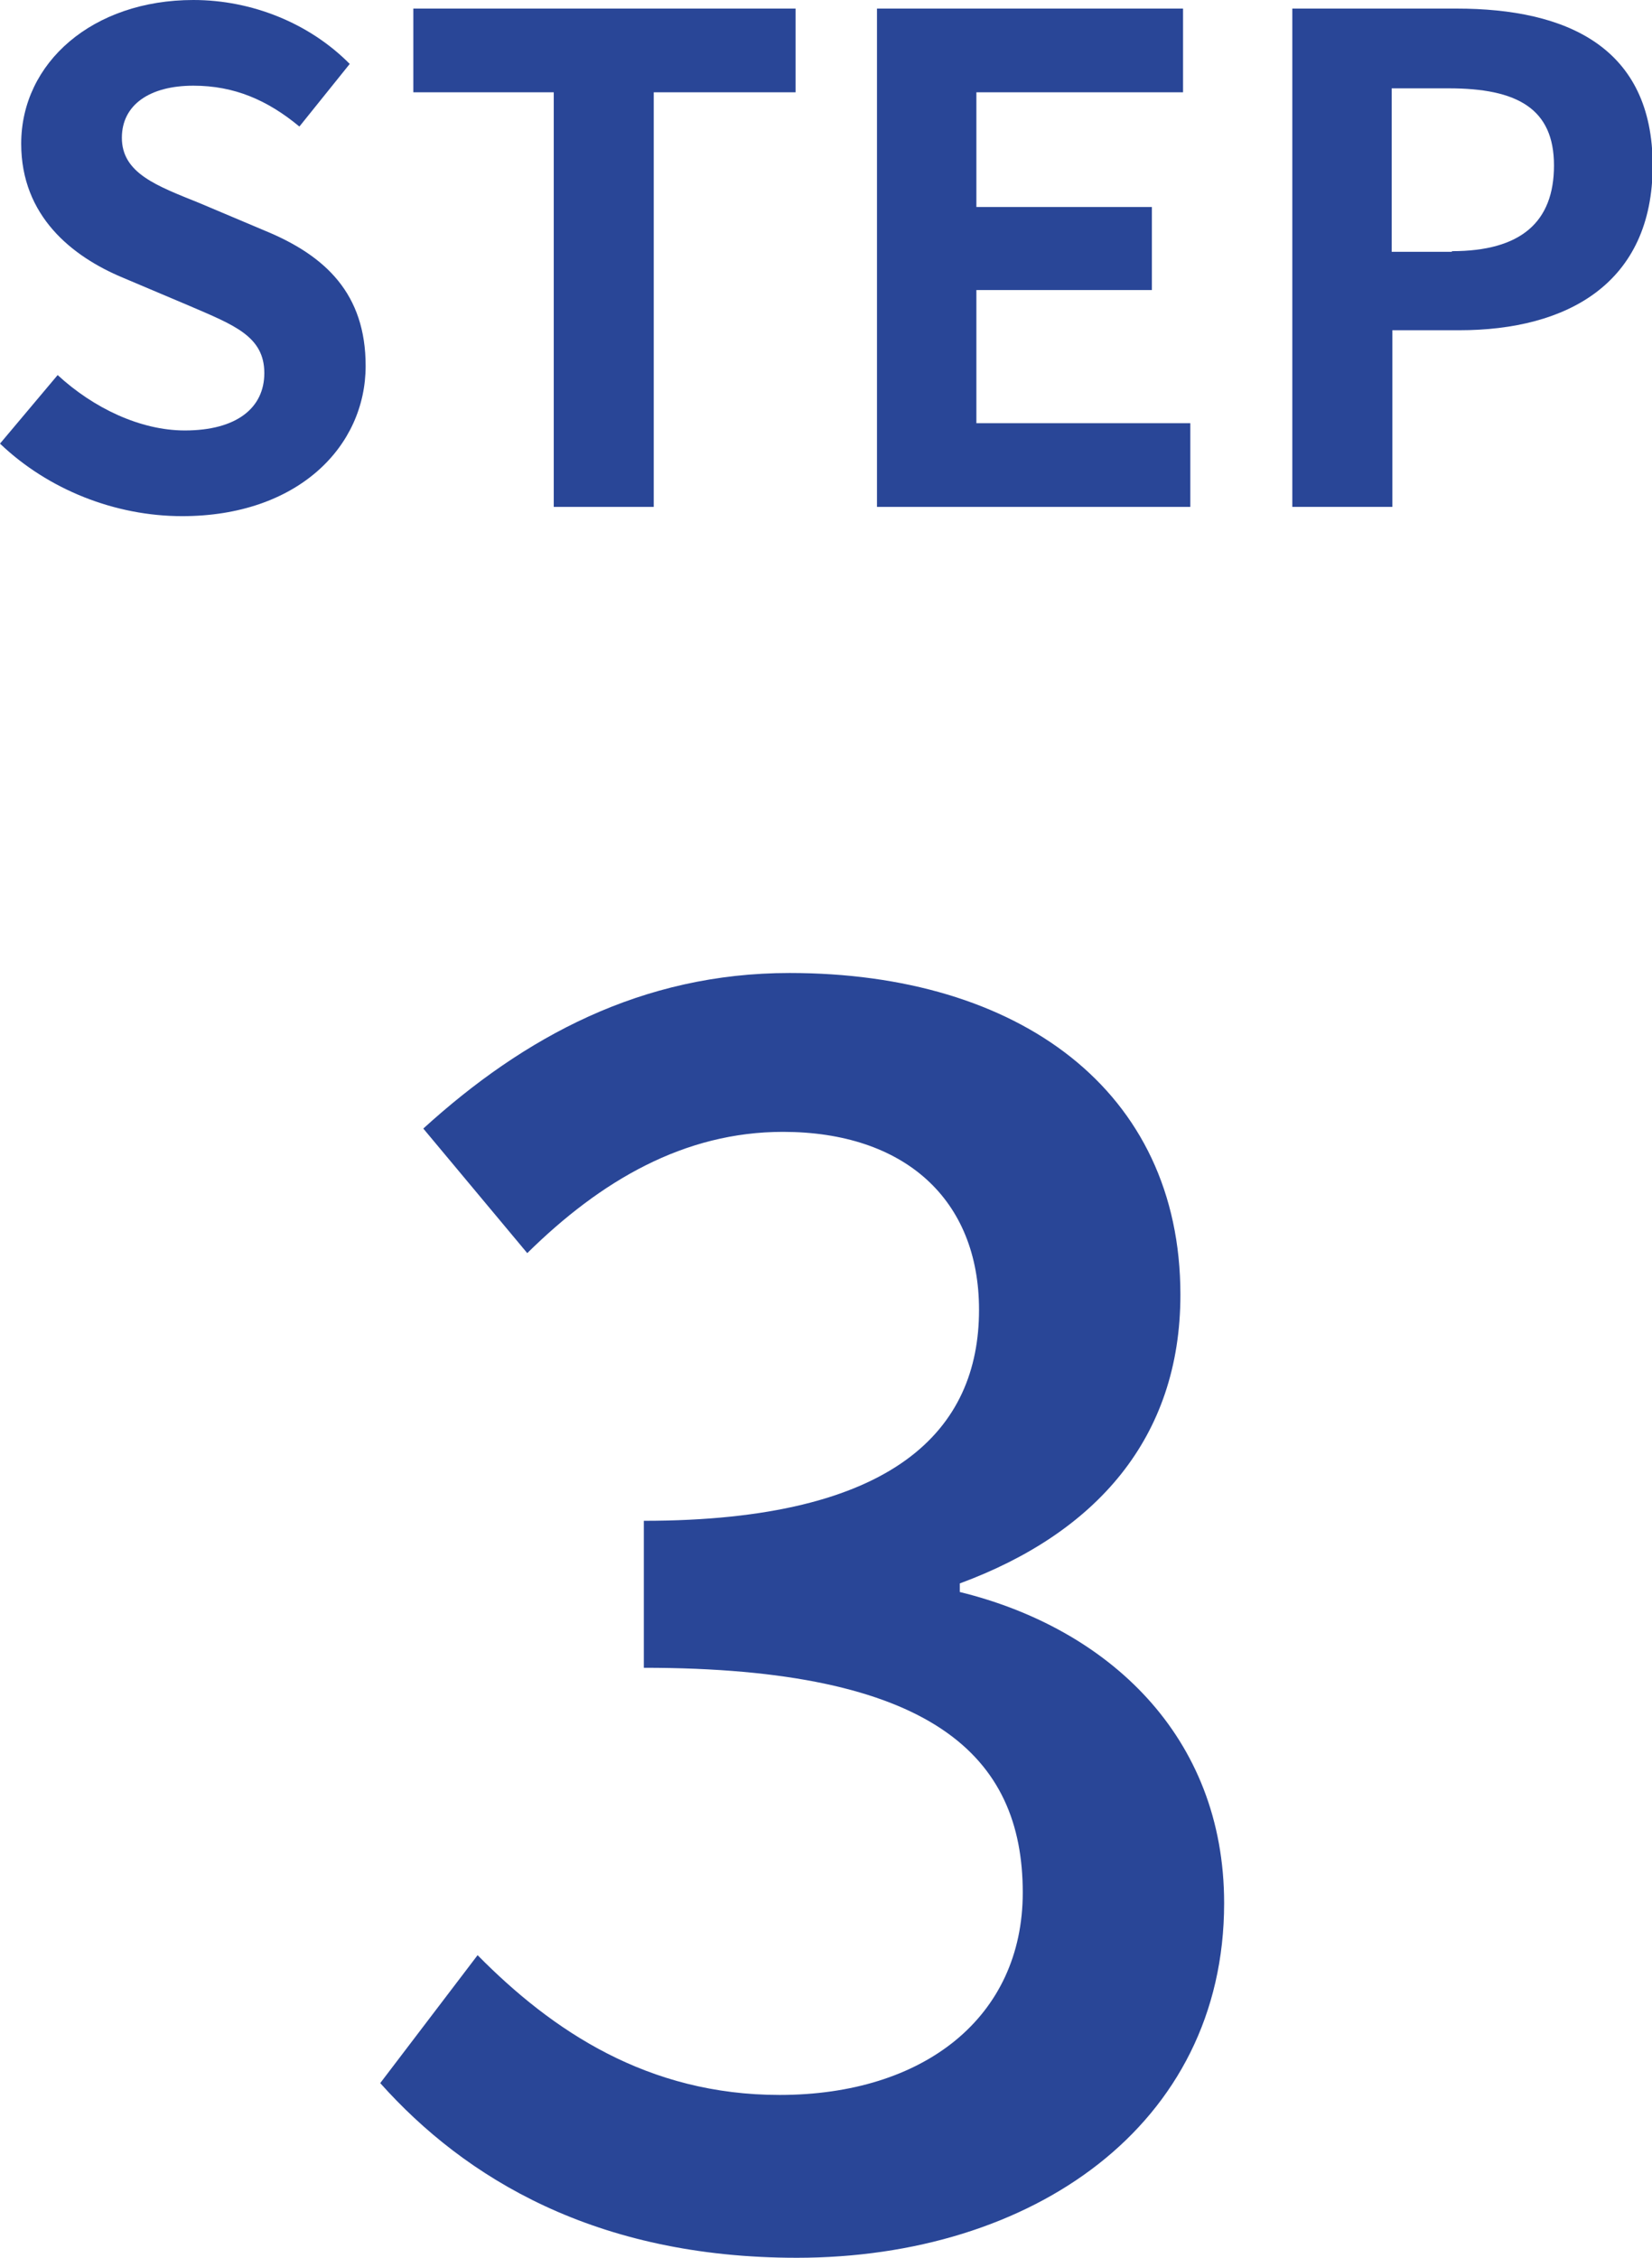
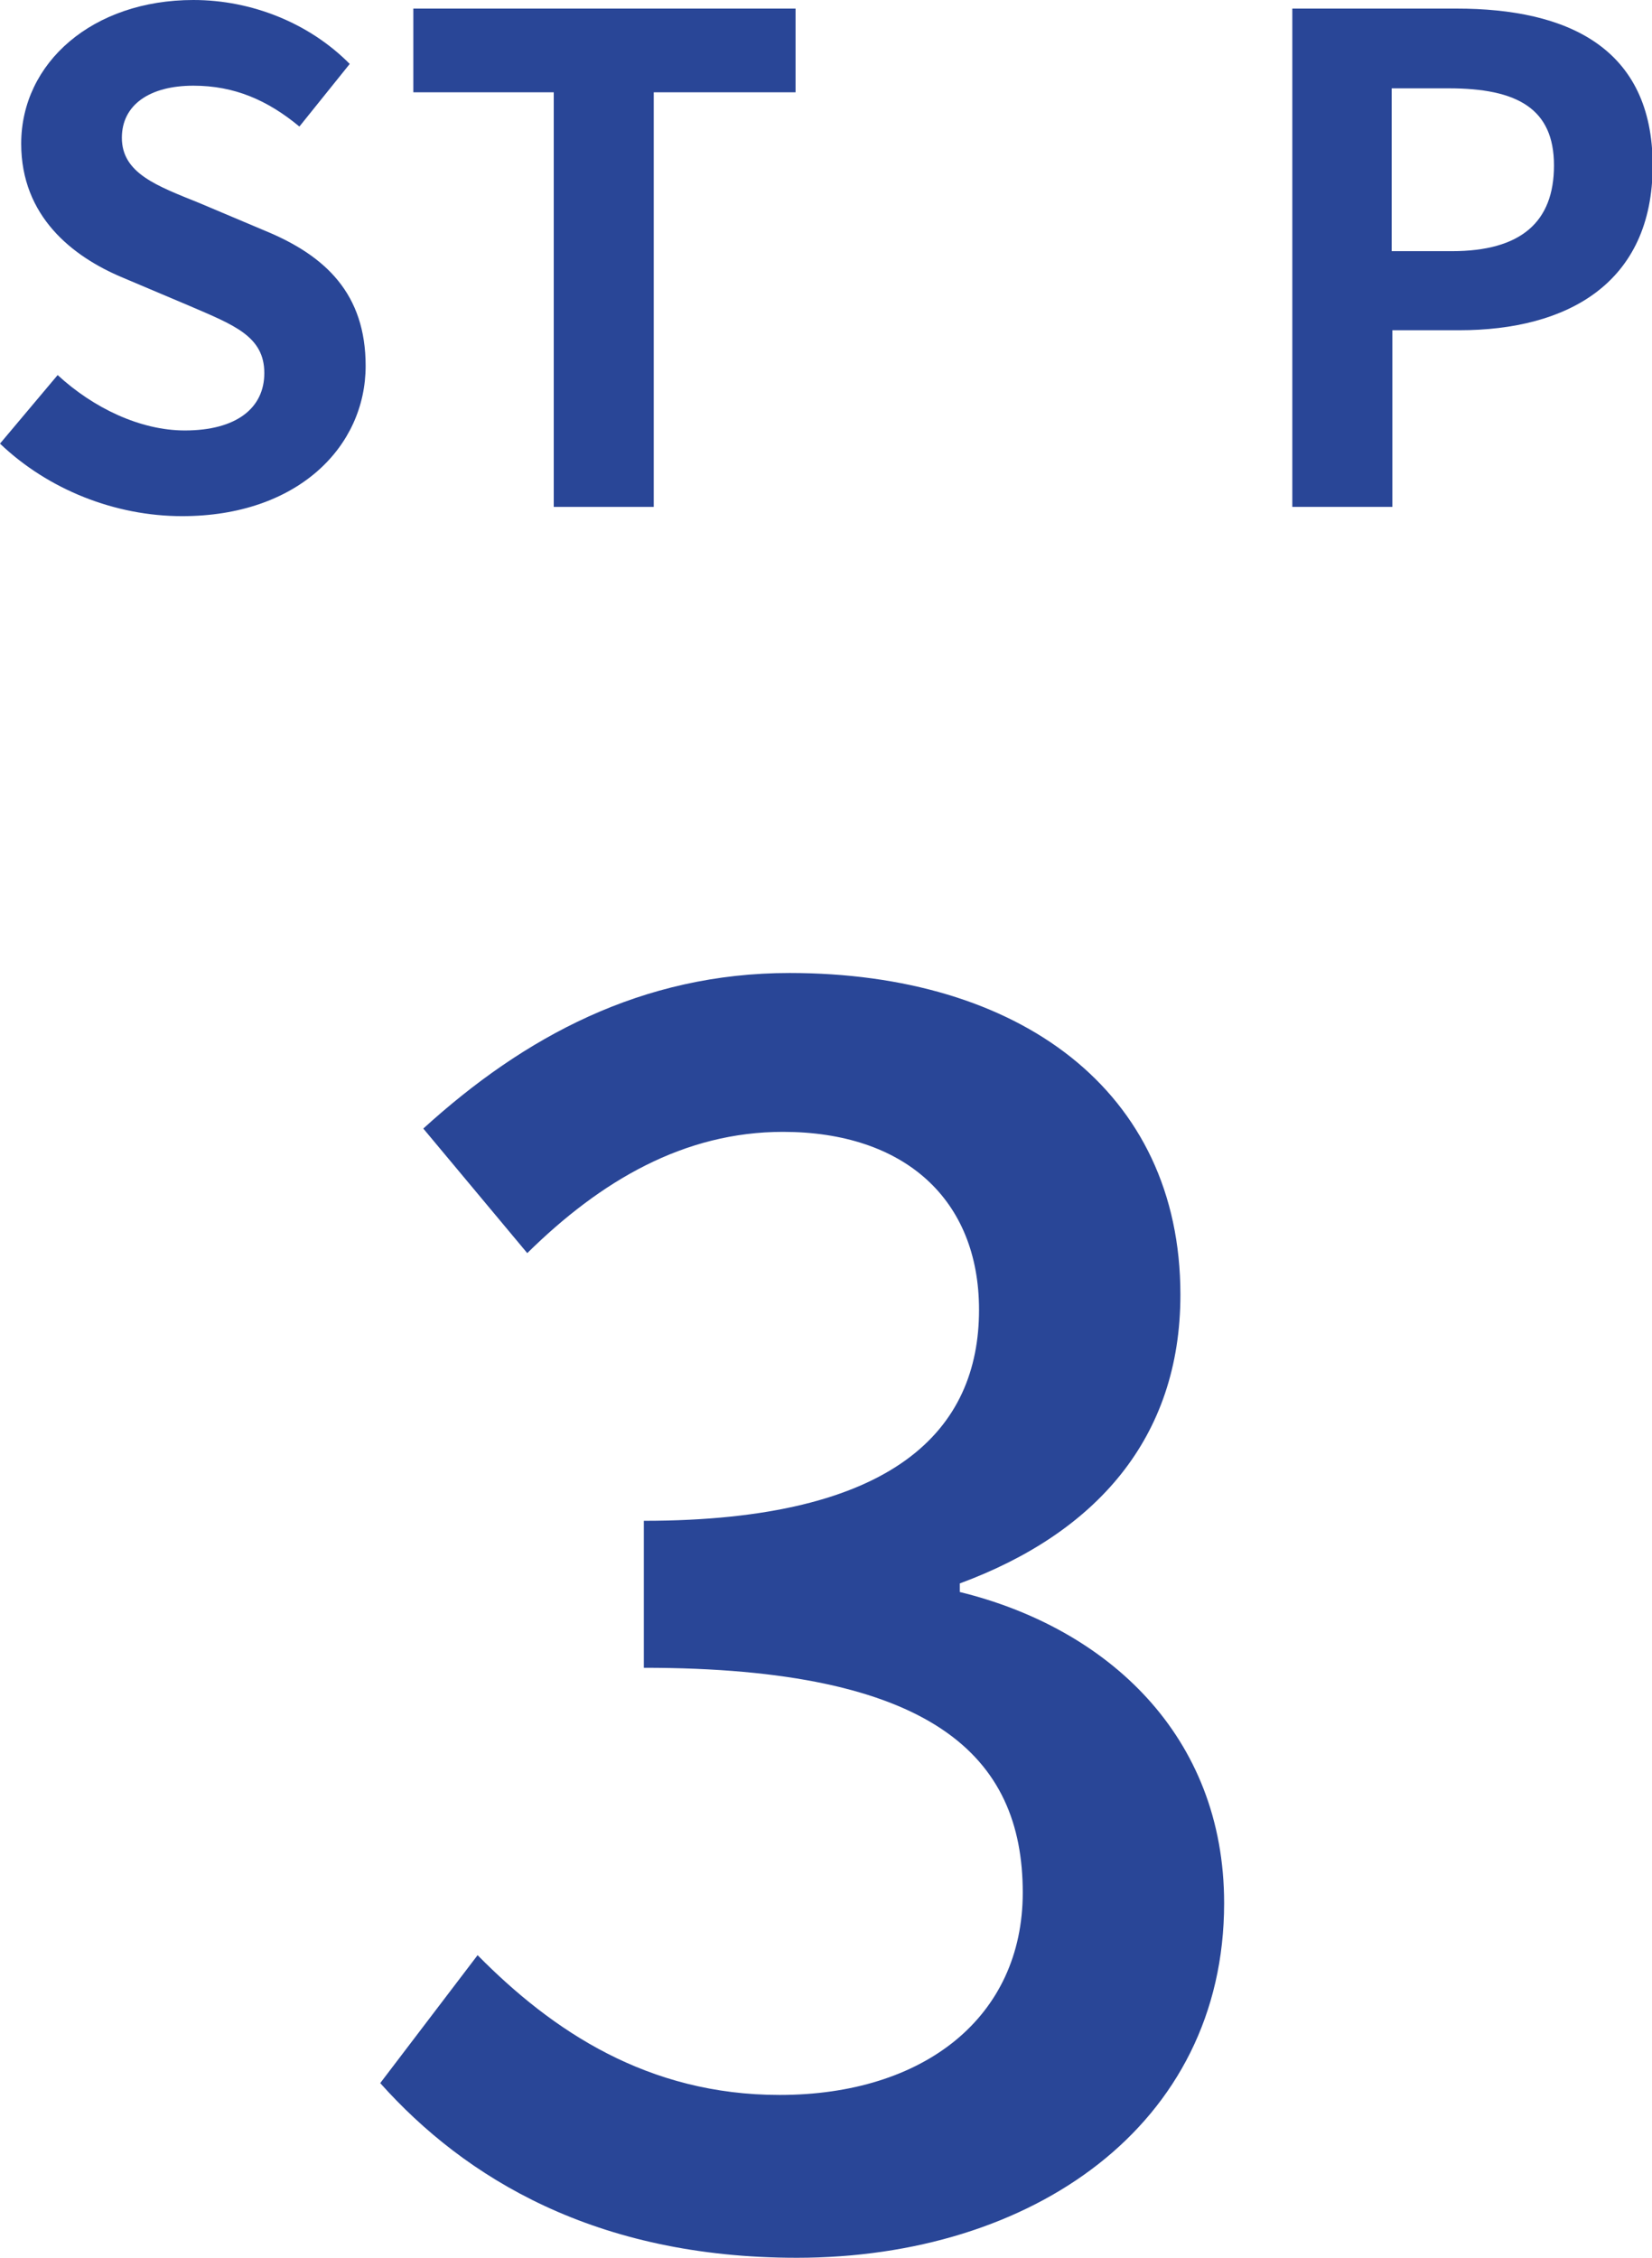
<svg xmlns="http://www.w3.org/2000/svg" width="30" height="41" viewBox="0 0 30 41" fill="none">
  <g clip-path="url(#clip0_50_318)">
    <path d="M6.905 37.828L8.673 35.505C10.032 36.882 11.764 38.043 14.158 38.043C16.78 38.043 18.573 36.631 18.573 34.368C18.573 31.89 16.937 30.286 11.692 30.286V27.617C16.263 27.617 17.779 25.953 17.779 23.786C17.779 21.775 16.42 20.554 14.218 20.554C12.426 20.554 10.91 21.44 9.575 22.756L7.687 20.494C9.515 18.83 11.656 17.669 14.339 17.669C18.501 17.669 21.436 19.8 21.436 23.511C21.436 26.12 19.896 27.844 17.43 28.754V28.91C20.113 29.568 22.23 31.519 22.23 34.56C22.23 38.606 18.729 41 14.471 41C10.814 41 8.444 39.552 6.905 37.828Z" fill="#294697" />
    <path d="M0 8.056L1.047 6.811C1.696 7.41 2.55 7.817 3.356 7.817C4.294 7.817 4.8 7.41 4.8 6.775C4.8 6.105 4.246 5.902 3.44 5.554L2.225 5.04C1.311 4.657 0.385 3.926 0.385 2.61C0.385 1.137 1.684 0 3.512 0C4.571 0 5.617 0.419 6.351 1.161L5.437 2.298C4.86 1.82 4.258 1.556 3.512 1.556C2.719 1.556 2.213 1.903 2.213 2.502C2.213 3.148 2.851 3.376 3.621 3.687L4.812 4.19C5.918 4.645 6.64 5.339 6.64 6.644C6.64 8.116 5.401 9.373 3.308 9.373C2.093 9.373 0.878 8.894 0 8.056Z" fill="#294697" />
    <path d="M10.056 1.676H7.506V0.156H14.447V1.676H11.872V9.205H10.056V1.676Z" fill="#294697" />
-     <path d="M15.926 0.156H21.484V1.676H17.731V3.759H20.918V5.267H17.731V7.685H21.616V9.205H15.926V0.156Z" fill="#294697" />
-     <path d="M23.468 0.156H26.451C28.46 0.156 30.012 0.862 30.012 3.005C30.012 5.147 28.46 5.997 26.5 5.997H25.285V9.205H23.468V0.156ZM26.367 4.561C27.618 4.561 28.22 4.034 28.22 3.005C28.22 1.975 27.558 1.604 26.307 1.604H25.273V4.573H26.367V4.561Z" fill="#294697" />
+     <path d="M23.468 0.156H26.451C28.46 0.156 30.012 0.862 30.012 3.005C30.012 5.147 28.46 5.997 26.5 5.997H25.285V9.205H23.468V0.156ZM26.367 4.561C27.618 4.561 28.22 4.034 28.22 3.005C28.22 1.975 27.558 1.604 26.307 1.604H25.273V4.573V4.561Z" fill="#294697" />
  </g>
  <defs>
    <clipPath id="clip0_50_318">
      <rect width="30" height="41" fill="white" />
    </clipPath>
  </defs>
</svg>